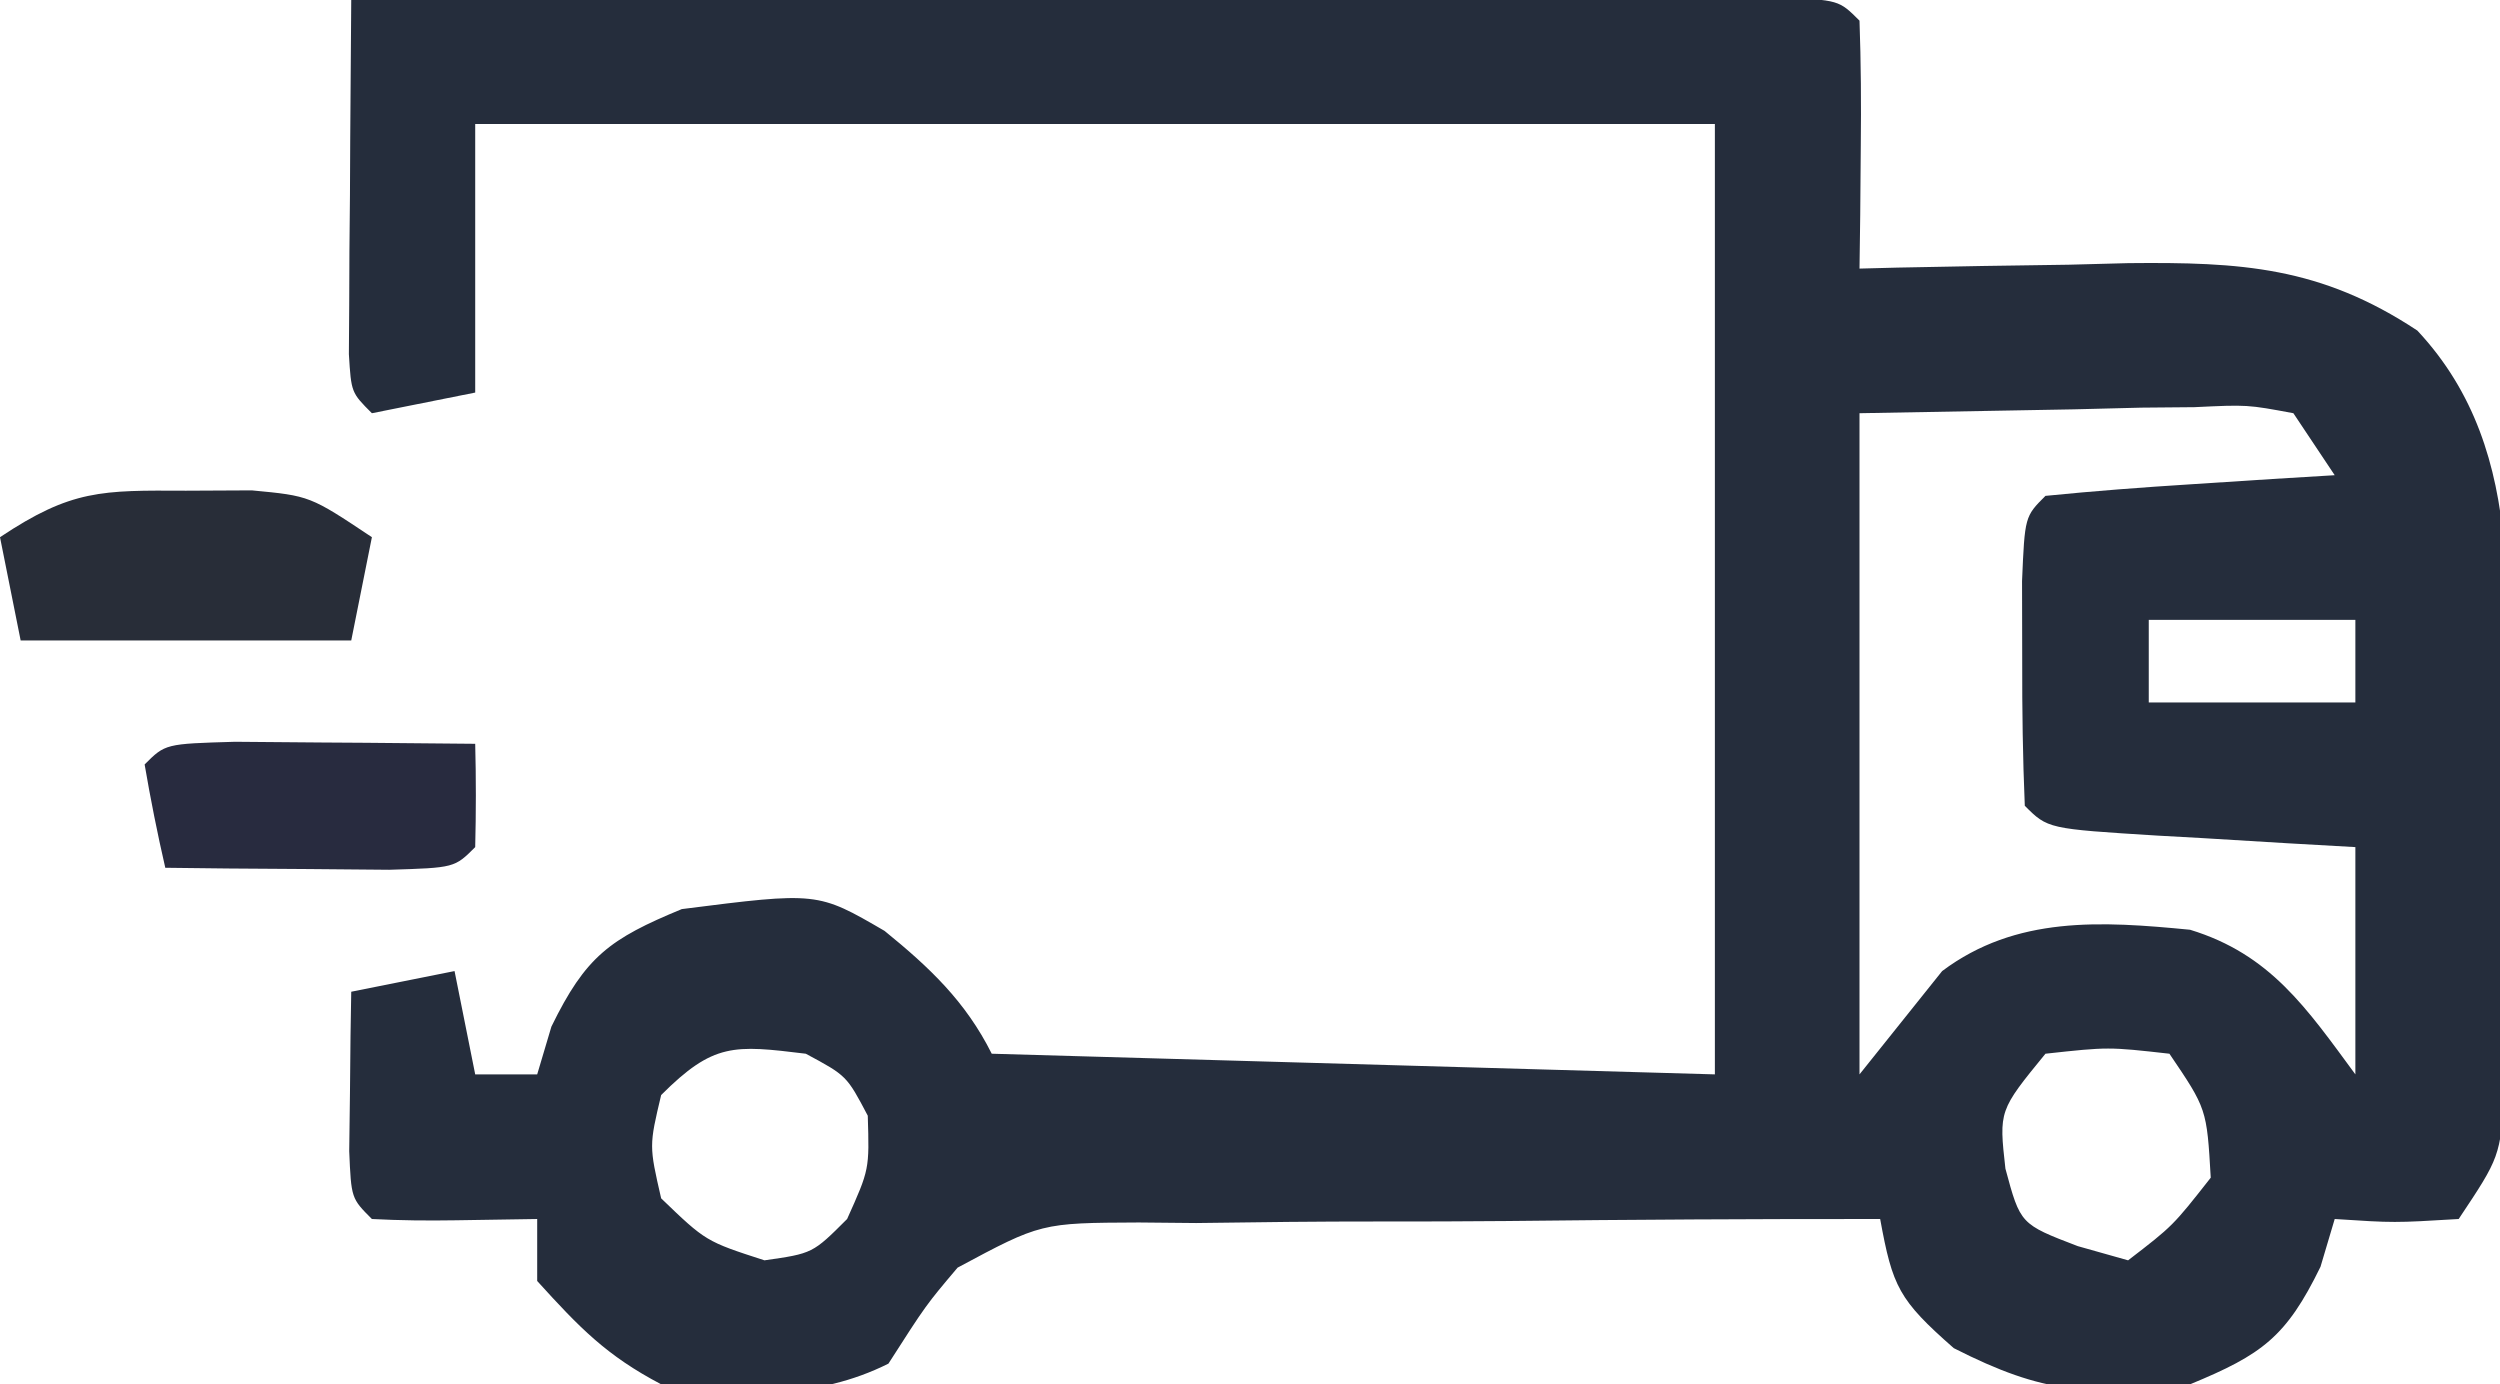
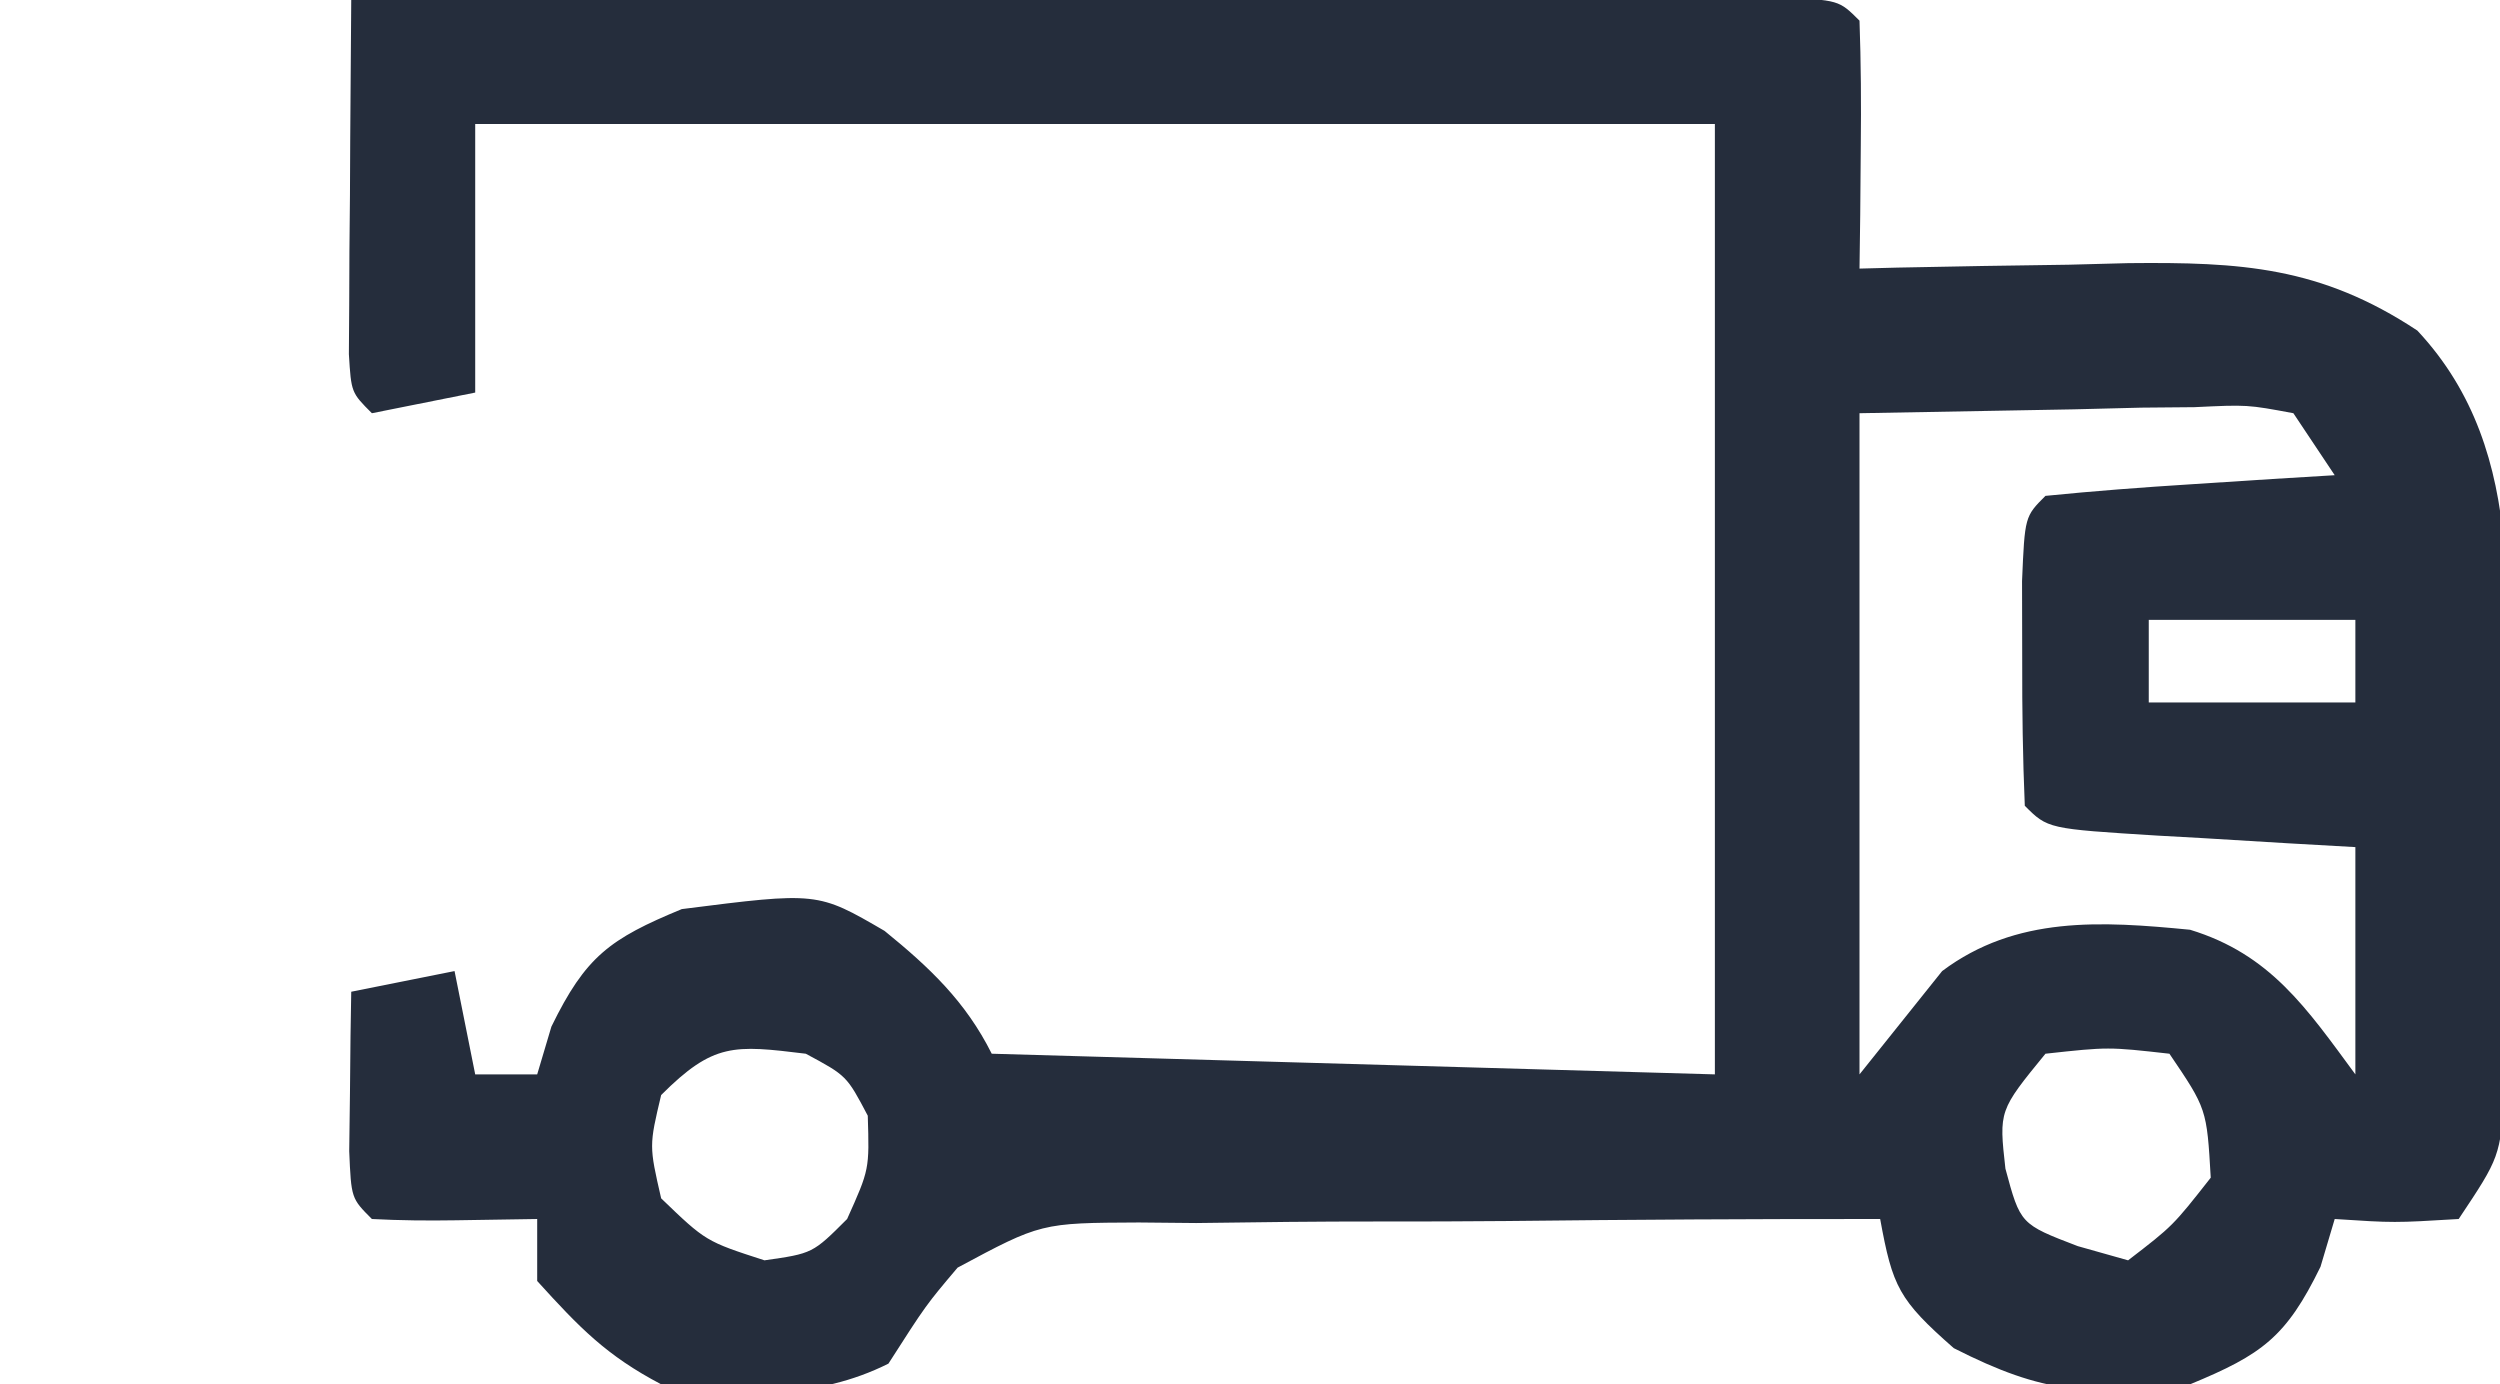
<svg xmlns="http://www.w3.org/2000/svg" width="121" height="67">
  <path d="M0 0 C9.37 -0.023 18.741 -0.041 28.111 -0.052 C32.462 -0.057 36.812 -0.064 41.163 -0.075 C45.358 -0.086 49.553 -0.092 53.748 -0.095 C55.352 -0.097 56.956 -0.1 58.56 -0.106 C60.799 -0.113 63.038 -0.114 65.277 -0.114 C66.554 -0.116 67.831 -0.118 69.146 -0.12 C72 0 72 0 73 1 C73.072 3.02 73.084 5.042 73.062 7.062 C73.053 8.167 73.044 9.272 73.035 10.41 C73.024 11.265 73.012 12.119 73 13 C73.907 12.976 73.907 12.976 74.833 12.952 C77.597 12.89 80.36 12.851 83.125 12.812 C84.552 12.775 84.552 12.775 86.008 12.736 C91.449 12.68 95.311 12.899 100 16 C105.596 21.982 104.186 30.152 104.185 37.809 C104.187 40.058 104.206 42.307 104.225 44.557 C104.228 45.987 104.23 47.417 104.23 48.848 C104.235 50.147 104.239 51.447 104.243 52.785 C104 56 104 56 102 59 C98.875 59.188 98.875 59.188 96 59 C95.773 59.763 95.546 60.526 95.312 61.312 C93.652 64.713 92.488 65.559 89 67 C84.086 67.546 81.983 67.5 77.562 65.25 C74.9 62.912 74.601 62.286 74 59 C67.967 58.995 61.936 59.028 55.903 59.098 C53.852 59.116 51.8 59.123 49.749 59.12 C46.796 59.117 43.847 59.153 40.895 59.195 C39.98 59.186 39.065 59.177 38.123 59.168 C33.385 59.189 33.385 59.189 29.347 61.354 C27.819 63.161 27.819 63.161 26 66 C22.513 67.744 18.805 67.58 15 67 C12.354 65.61 11.059 64.27 9 62 C9 61.01 9 60.02 9 59 C7.701 59.021 6.401 59.041 5.062 59.062 C3.708 59.084 2.352 59.071 1 59 C0 58 0 58 -0.098 55.715 C-0.086 54.798 -0.074 53.882 -0.062 52.938 C-0.053 52.018 -0.044 51.099 -0.035 50.152 C-0.024 49.442 -0.012 48.732 0 48 C2.475 47.505 2.475 47.505 5 47 C5.33 48.65 5.66 50.3 6 52 C6.99 52 7.98 52 9 52 C9.227 51.237 9.454 50.474 9.688 49.688 C11.348 46.287 12.512 45.441 16 44 C22.567 43.166 22.567 43.166 25.812 45.055 C27.991 46.825 29.736 48.473 31 51 C42.55 51.33 54.1 51.66 66 52 C66 36.82 66 21.64 66 6 C46.2 6 26.4 6 6 6 C6 10.29 6 14.58 6 19 C4.35 19.33 2.7 19.66 1 20 C0 19 0 19 -0.114 17.142 C-0.108 16.352 -0.103 15.561 -0.098 14.746 C-0.094 13.892 -0.091 13.038 -0.088 12.158 C-0.08 11.26 -0.071 10.363 -0.062 9.438 C-0.058 8.536 -0.053 7.634 -0.049 6.705 C-0.037 4.47 -0.021 2.235 0 0 Z M73 20 C73 30.56 73 41.12 73 52 C74.32 50.35 75.64 48.7 77 47 C80.58 44.315 84.71 44.583 89 45 C92.888 46.188 94.633 48.788 97 52 C97 48.37 97 44.74 97 41 C95.929 40.939 94.858 40.879 93.754 40.816 C92.357 40.732 90.96 40.647 89.562 40.562 C88.855 40.523 88.148 40.484 87.42 40.443 C82.113 40.113 82.113 40.113 81 39 C80.901 36.668 80.87 34.334 80.875 32 C80.872 30.721 80.87 29.442 80.867 28.125 C81 25 81 25 82 24 C84.35 23.765 86.706 23.586 89.062 23.438 C90.353 23.354 91.643 23.27 92.973 23.184 C93.972 23.123 94.971 23.062 96 23 C95.34 22.01 94.68 21.02 94 20 C91.775 19.584 91.775 19.584 89.211 19.707 C87.939 19.718 87.939 19.718 86.642 19.73 C85.564 19.757 84.486 19.784 83.375 19.812 C79.951 19.874 76.528 19.936 73 20 Z M87 30 C87 31.32 87 32.64 87 34 C90.3 34 93.6 34 97 34 C97 32.68 97 31.36 97 30 C93.7 30 90.4 30 87 30 Z M15 53 C14.416 55.457 14.416 55.457 15 58 C17.161 60.08 17.161 60.08 20 61 C22.333 60.667 22.333 60.667 24 59 C25.08 56.599 25.08 56.599 25 54 C23.98 52.063 23.98 52.063 22 51 C18.518 50.575 17.535 50.465 15 53 Z M82 51 C79.748 53.755 79.748 53.755 80.062 56.562 C80.785 59.249 80.785 59.249 83.562 60.312 C84.367 60.539 85.171 60.766 86 61 C88.166 59.335 88.166 59.335 90 57 C89.808 53.668 89.808 53.668 88 51 C85.042 50.667 85.042 50.667 82 51 Z " fill="#252D3C" transform="translate(17,0)" />
-   <path d="M0 0 C1.052 -0.005 2.104 -0.01 3.188 -0.016 C6 0.25 6 0.25 9 2.25 C8.67 3.9 8.34 5.55 8 7.25 C2.72 7.25 -2.56 7.25 -8 7.25 C-8.33 5.6 -8.66 3.95 -9 2.25 C-5.538 -0.058 -4.082 -0.02 0 0 Z " fill="#282D38" transform="translate(9,23.75)" />
-   <path d="M0 0 C1.395 0.007 2.789 0.019 4.184 0.035 C4.895 0.04 5.605 0.044 6.338 0.049 C8.099 0.061 9.86 0.079 11.621 0.098 C11.664 1.764 11.662 3.431 11.621 5.098 C10.621 6.098 10.621 6.098 7.461 6.195 C5.529 6.178 5.529 6.178 3.559 6.16 C2.268 6.151 0.978 6.142 -0.352 6.133 C-1.351 6.121 -2.35 6.11 -3.379 6.098 C-3.761 4.442 -4.093 2.773 -4.379 1.098 C-3.379 0.098 -3.379 0.098 0 0 Z " fill="#282B3F" transform="translate(11.379,35.902)" />
</svg>